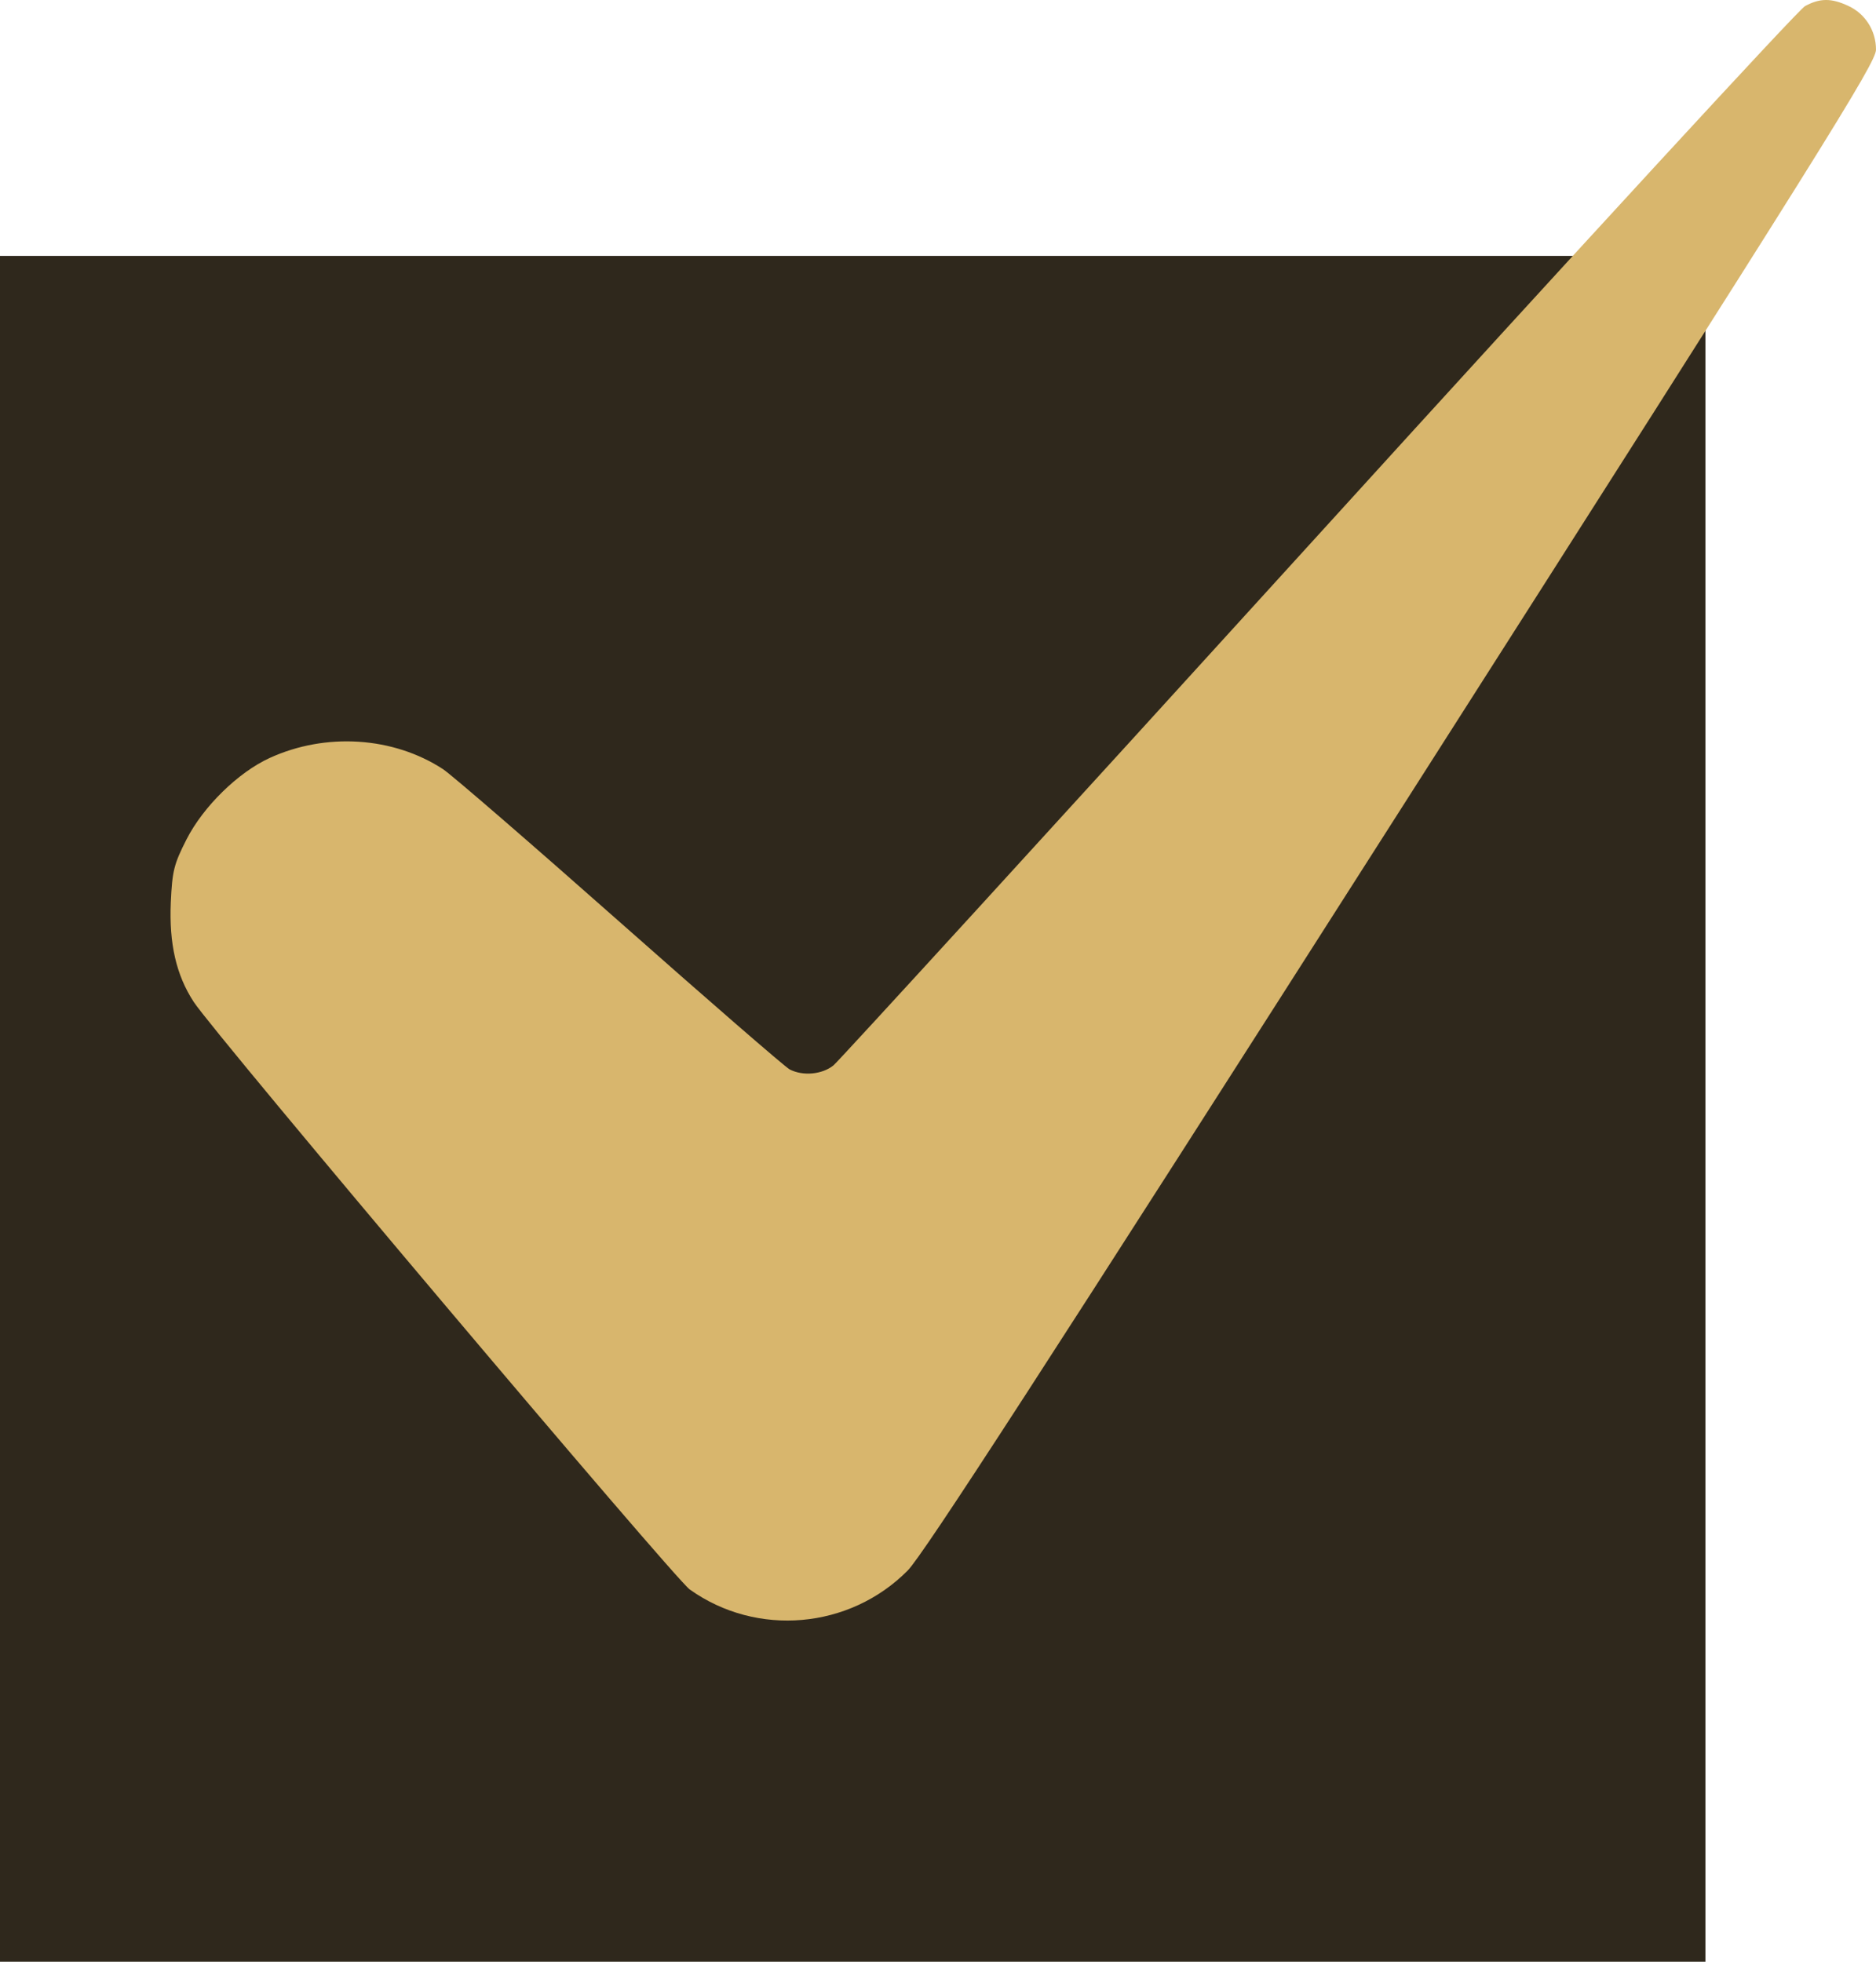
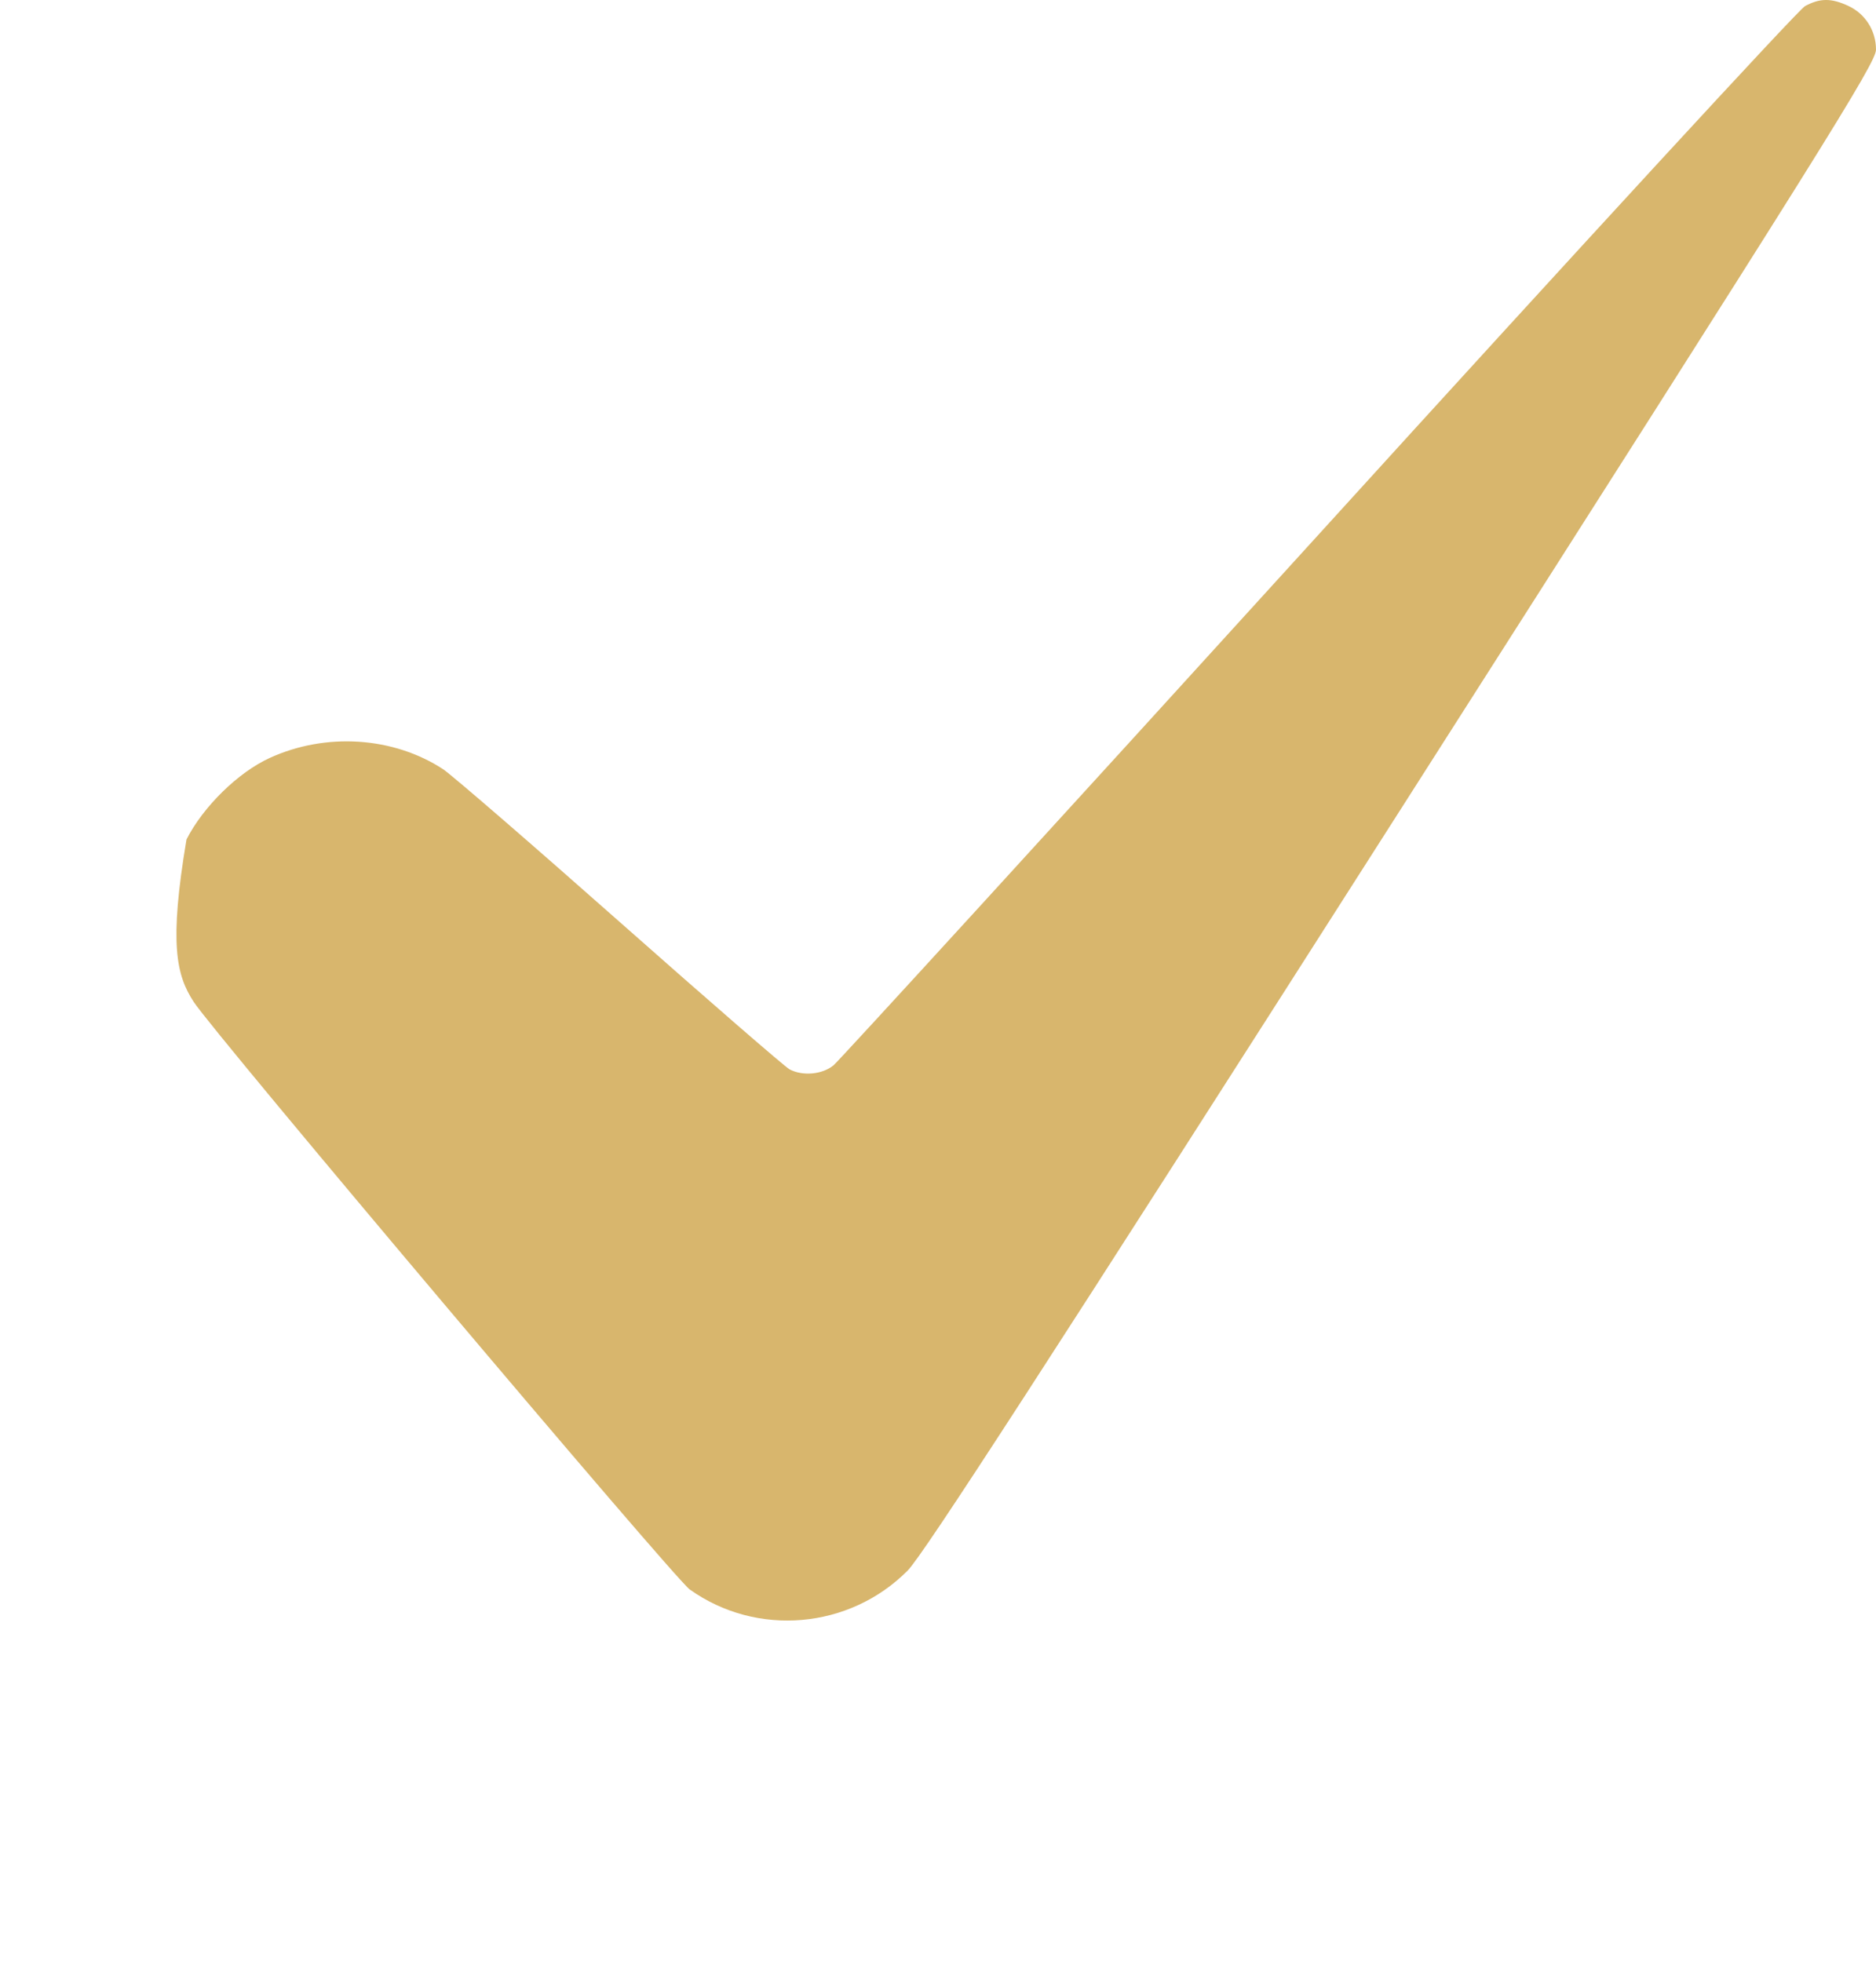
<svg xmlns="http://www.w3.org/2000/svg" width="22" height="23" viewBox="0 0 22 23" fill="none">
-   <rect y="3" width="20" height="20" fill="#2F281C" />
-   <path fill-rule="evenodd" clip-rule="evenodd" d="M21.167 0.072C21.09 0.114 18.521 2.903 15.46 6.271C12.398 9.638 9.839 12.437 9.774 12.491C9.641 12.598 9.416 12.619 9.26 12.538C9.207 12.51 8.311 11.733 7.27 10.812C6.229 9.891 5.295 9.083 5.194 9.017C4.61 8.637 3.821 8.586 3.164 8.886C2.793 9.055 2.383 9.457 2.187 9.842C2.039 10.133 2.02 10.211 2.003 10.579C1.982 11.063 2.066 11.432 2.272 11.747C2.519 12.126 7.905 18.504 8.088 18.635C8.874 19.196 9.963 19.101 10.645 18.413C10.827 18.229 12.258 16.02 16.443 9.462C21.401 1.694 22 0.737 22 0.582C22 0.359 21.874 0.161 21.675 0.069C21.475 -0.024 21.342 -0.023 21.167 0.072Z" fill="#D8B66D" />
+   <path fill-rule="evenodd" clip-rule="evenodd" d="M21.167 0.072C21.09 0.114 18.521 2.903 15.46 6.271C12.398 9.638 9.839 12.437 9.774 12.491C9.641 12.598 9.416 12.619 9.26 12.538C9.207 12.51 8.311 11.733 7.27 10.812C6.229 9.891 5.295 9.083 5.194 9.017C4.61 8.637 3.821 8.586 3.164 8.886C2.793 9.055 2.383 9.457 2.187 9.842C1.982 11.063 2.066 11.432 2.272 11.747C2.519 12.126 7.905 18.504 8.088 18.635C8.874 19.196 9.963 19.101 10.645 18.413C10.827 18.229 12.258 16.02 16.443 9.462C21.401 1.694 22 0.737 22 0.582C22 0.359 21.874 0.161 21.675 0.069C21.475 -0.024 21.342 -0.023 21.167 0.072Z" fill="#D8B66D" />
</svg>